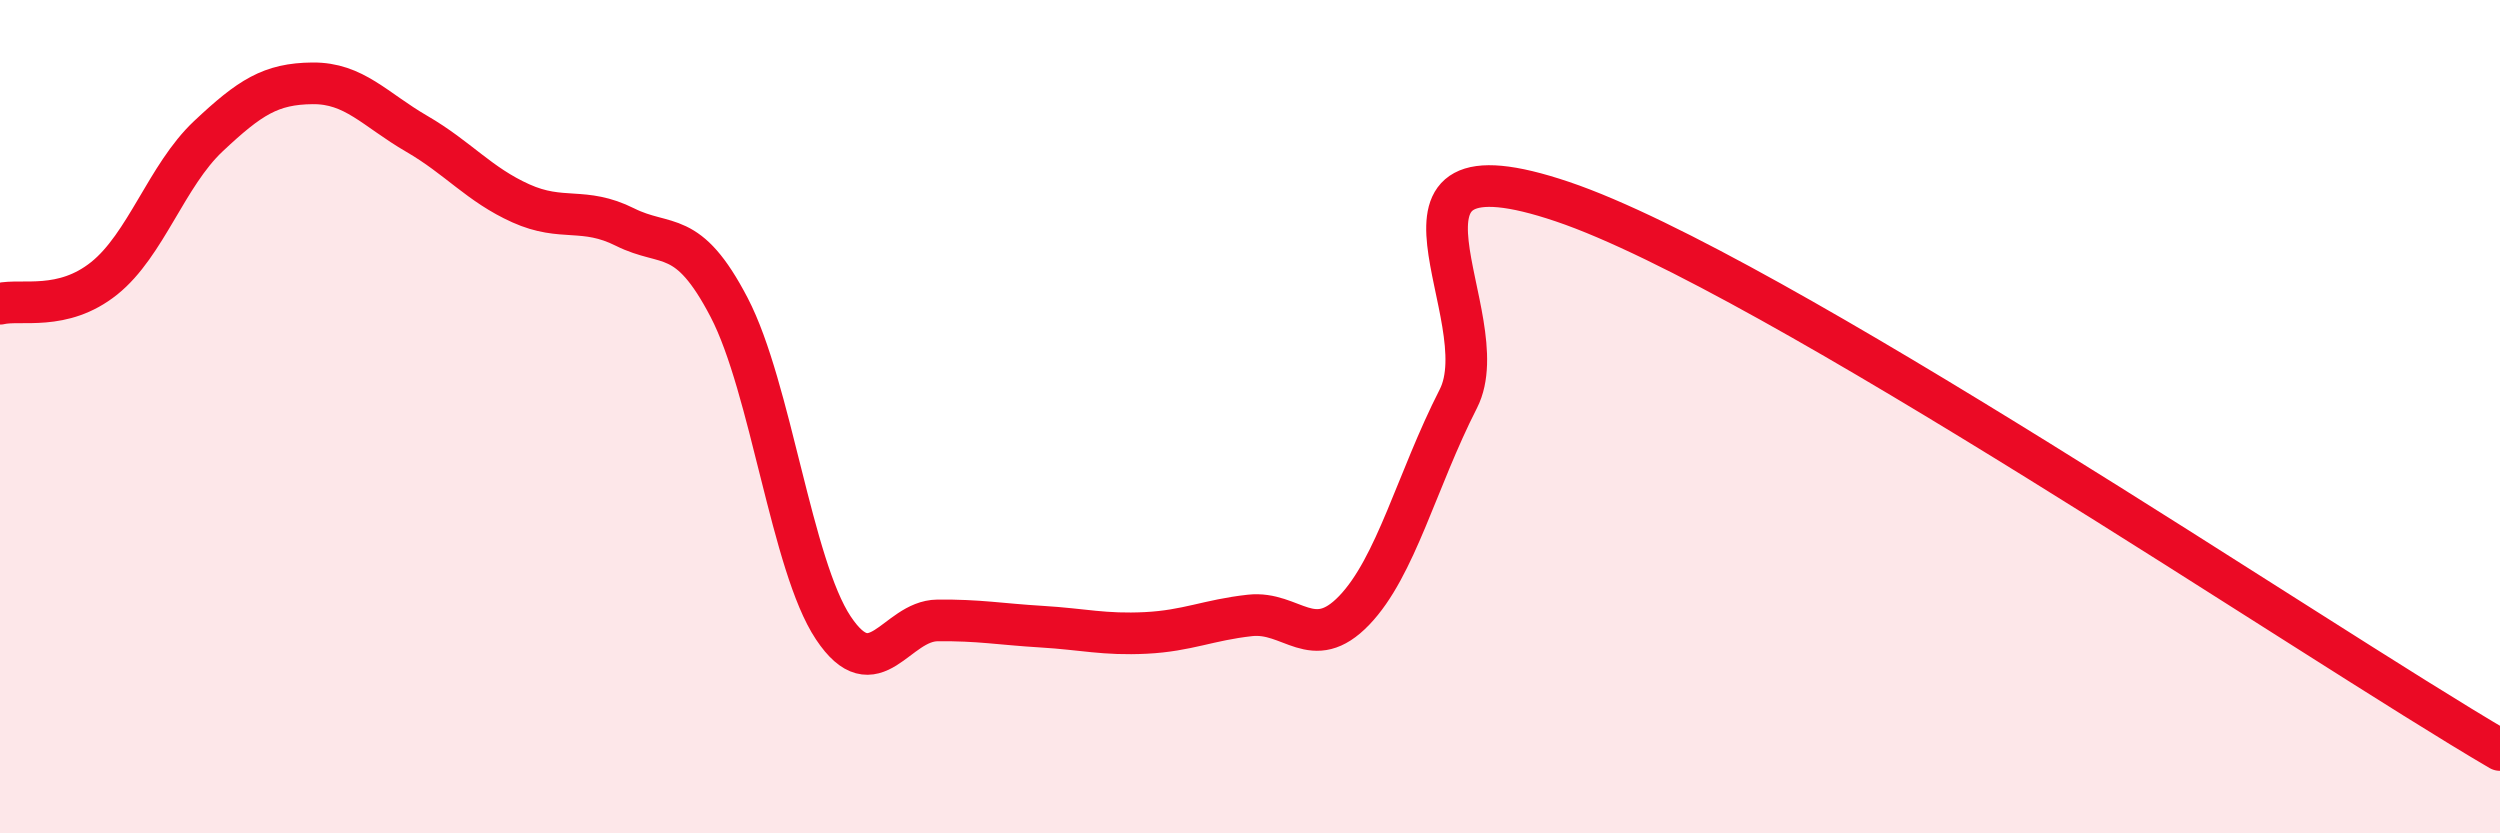
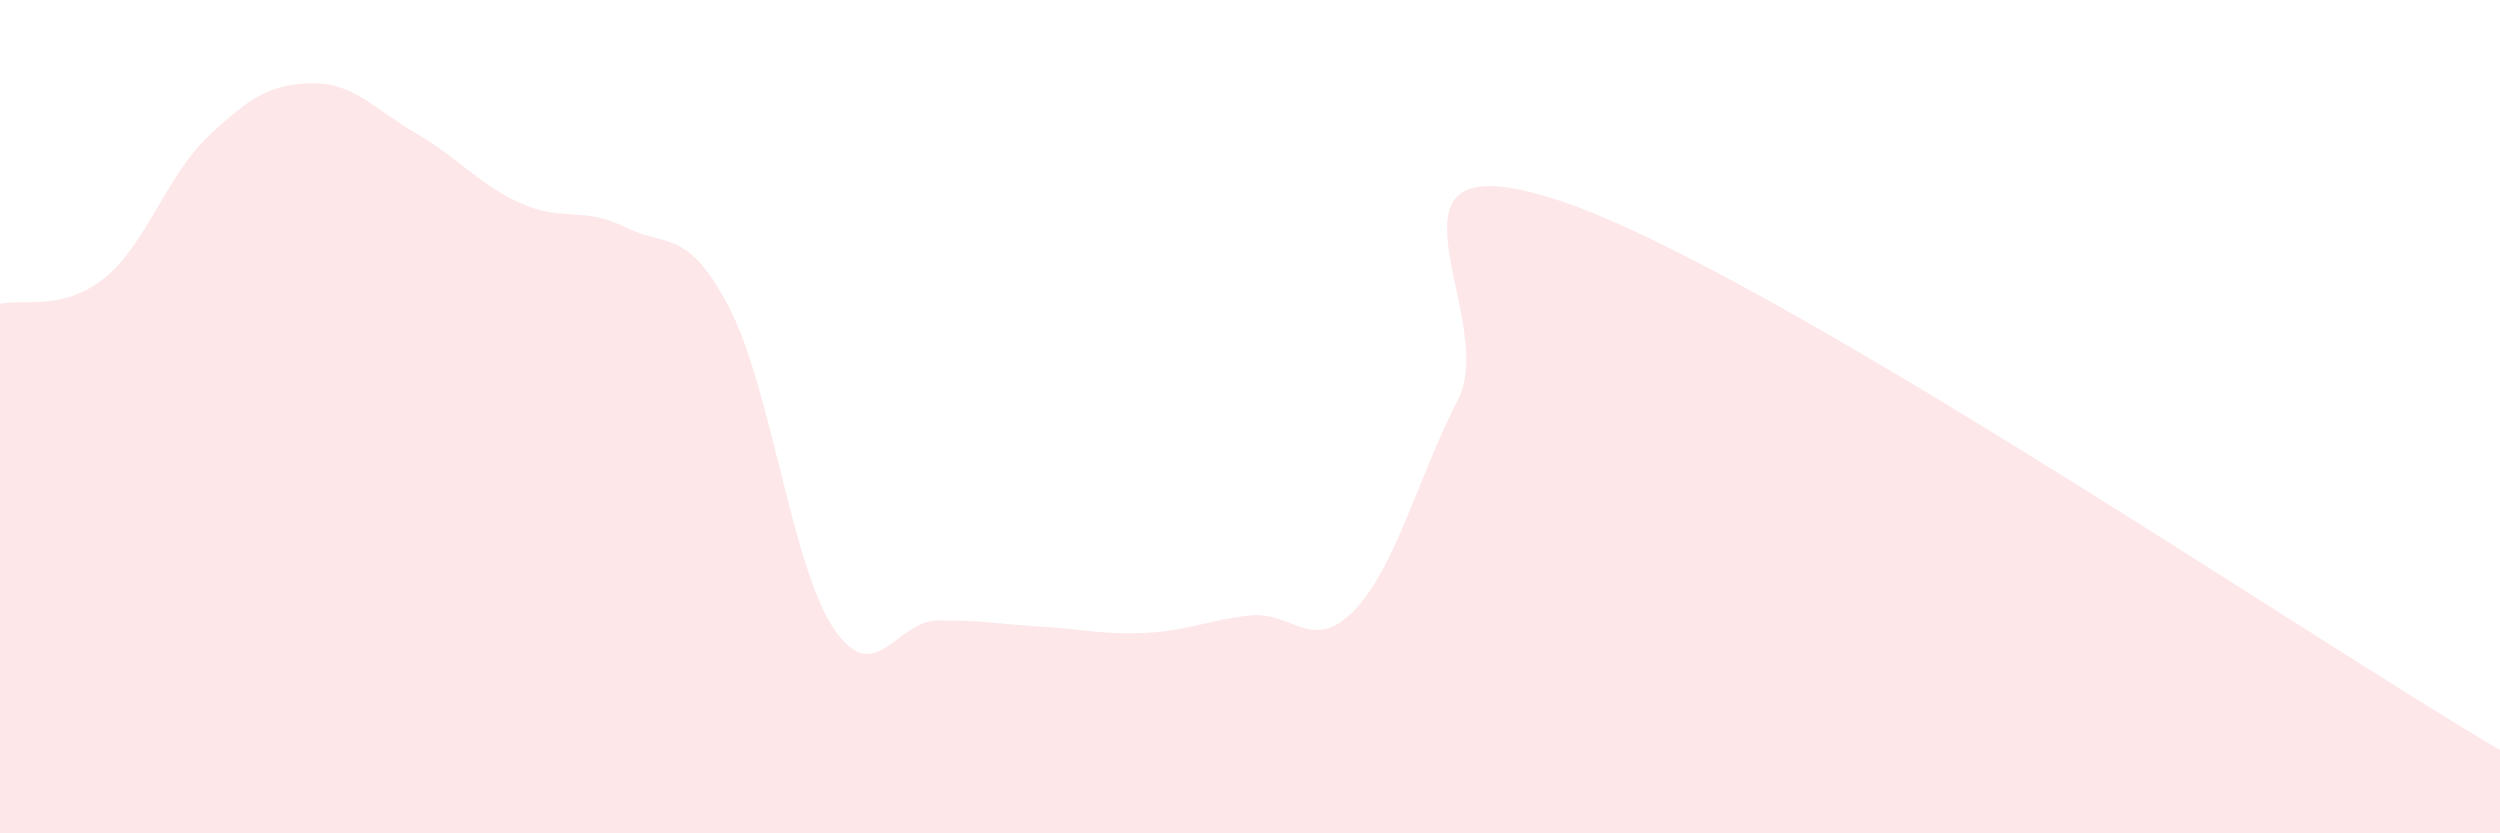
<svg xmlns="http://www.w3.org/2000/svg" width="60" height="20" viewBox="0 0 60 20">
  <path d="M 0,7.29 C 0.5,7.17 1.5,7.48 2.5,6.68 C 3.5,5.88 4,4.21 5,3.27 C 6,2.33 6.5,2.01 7.5,2 C 8.5,1.99 9,2.63 10,3.21 C 11,3.79 11.5,4.43 12.5,4.88 C 13.5,5.33 14,4.95 15,5.45 C 16,5.95 16.5,5.46 17.5,7.38 C 18.5,9.3 19,13.57 20,15.07 C 21,16.57 21.5,14.9 22.5,14.89 C 23.5,14.88 24,14.98 25,15.04 C 26,15.1 26.5,15.24 27.5,15.19 C 28.5,15.14 29,14.88 30,14.77 C 31,14.66 31.5,15.69 32.5,14.65 C 33.5,13.61 34,11.53 35,9.57 C 36,7.61 32.5,3.15 37.5,4.84 C 42.5,6.53 55.5,15.37 60,18L60 20L0 20Z" fill="#EB0A25" opacity="0.1" stroke-linecap="round" stroke-linejoin="round" />
-   <path d="M 0,7.29 C 0.5,7.17 1.5,7.48 2.5,6.68 C 3.5,5.88 4,4.21 5,3.27 C 6,2.33 6.5,2.01 7.5,2 C 8.5,1.99 9,2.63 10,3.21 C 11,3.79 11.5,4.43 12.5,4.88 C 13.5,5.33 14,4.95 15,5.45 C 16,5.95 16.5,5.46 17.5,7.38 C 18.5,9.3 19,13.57 20,15.07 C 21,16.57 21.5,14.9 22.5,14.89 C 23.5,14.88 24,14.98 25,15.04 C 26,15.1 26.5,15.24 27.5,15.19 C 28.5,15.14 29,14.88 30,14.77 C 31,14.66 31.5,15.69 32.5,14.65 C 33.5,13.61 34,11.53 35,9.57 C 36,7.61 32.5,3.15 37.5,4.84 C 42.5,6.53 55.5,15.37 60,18" stroke="#EB0A25" stroke-width="1" fill="none" stroke-linecap="round" stroke-linejoin="round" />
</svg>